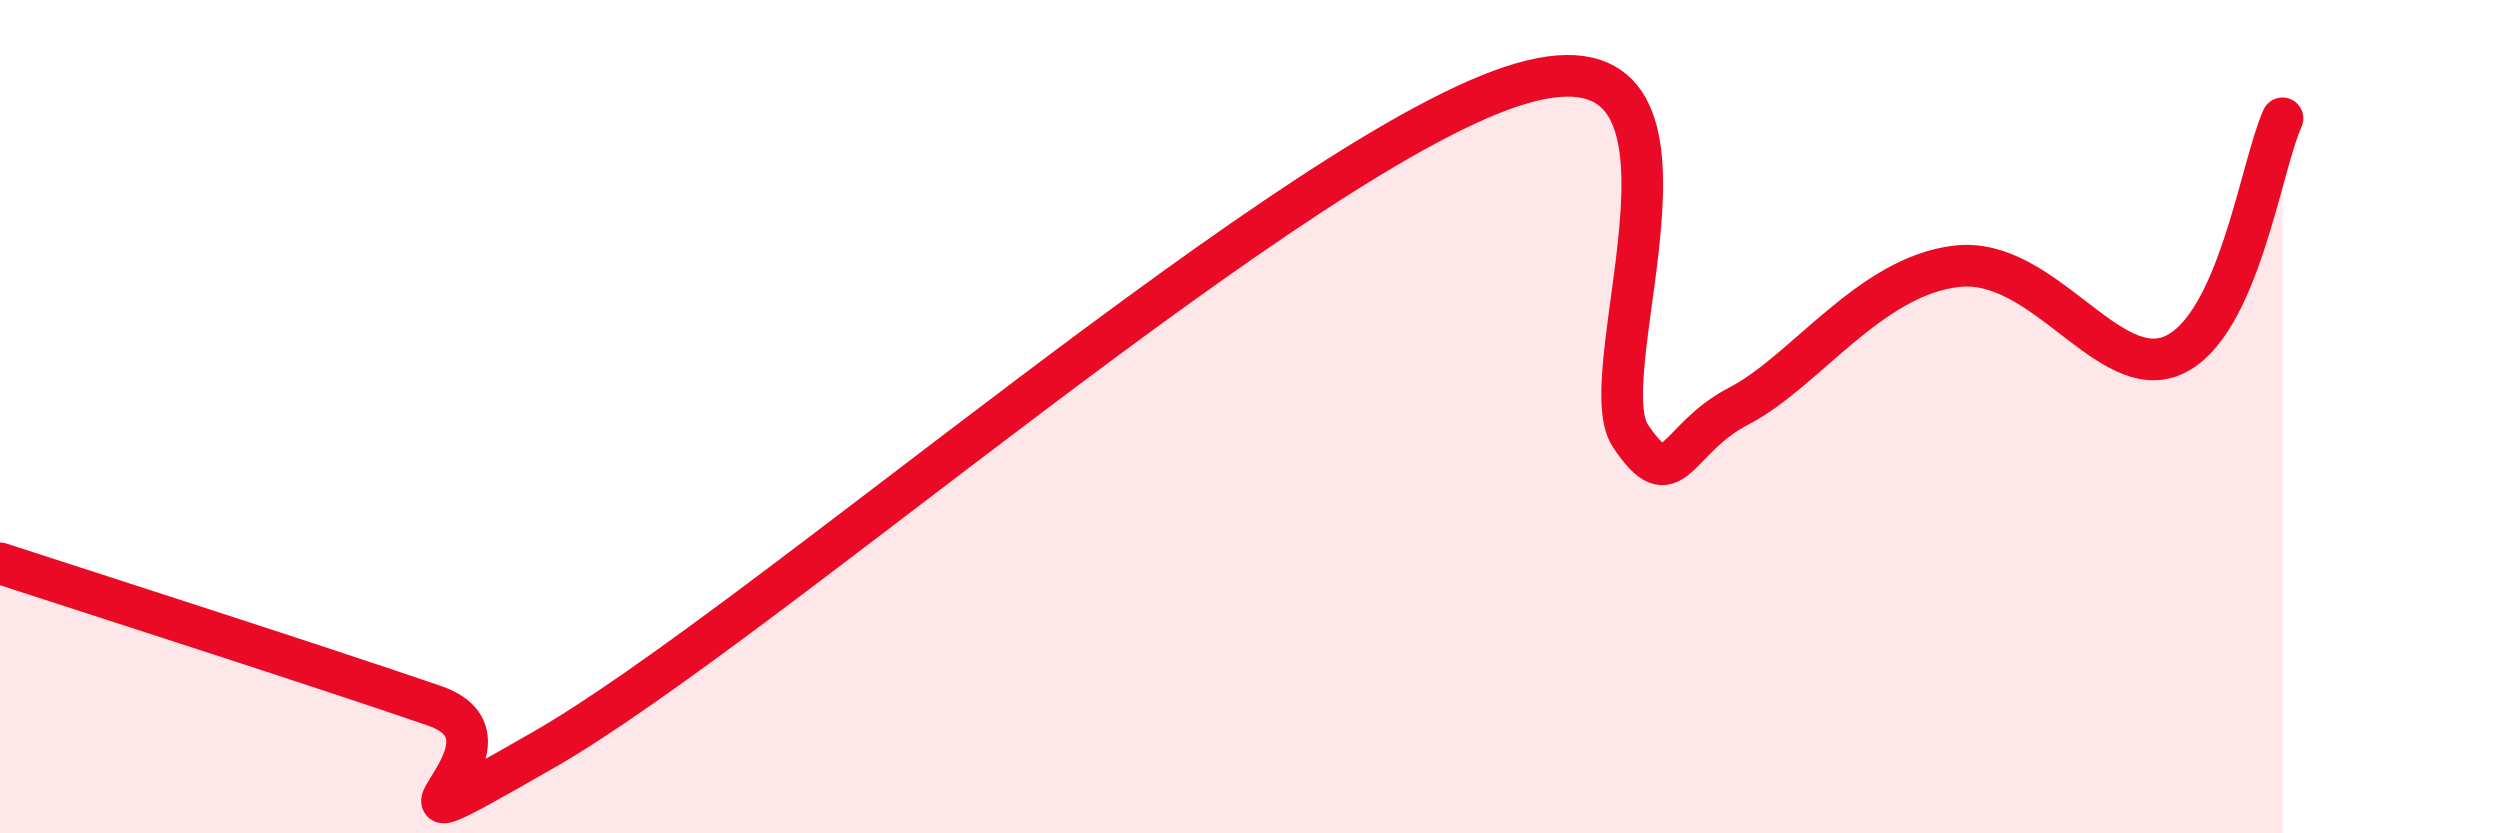
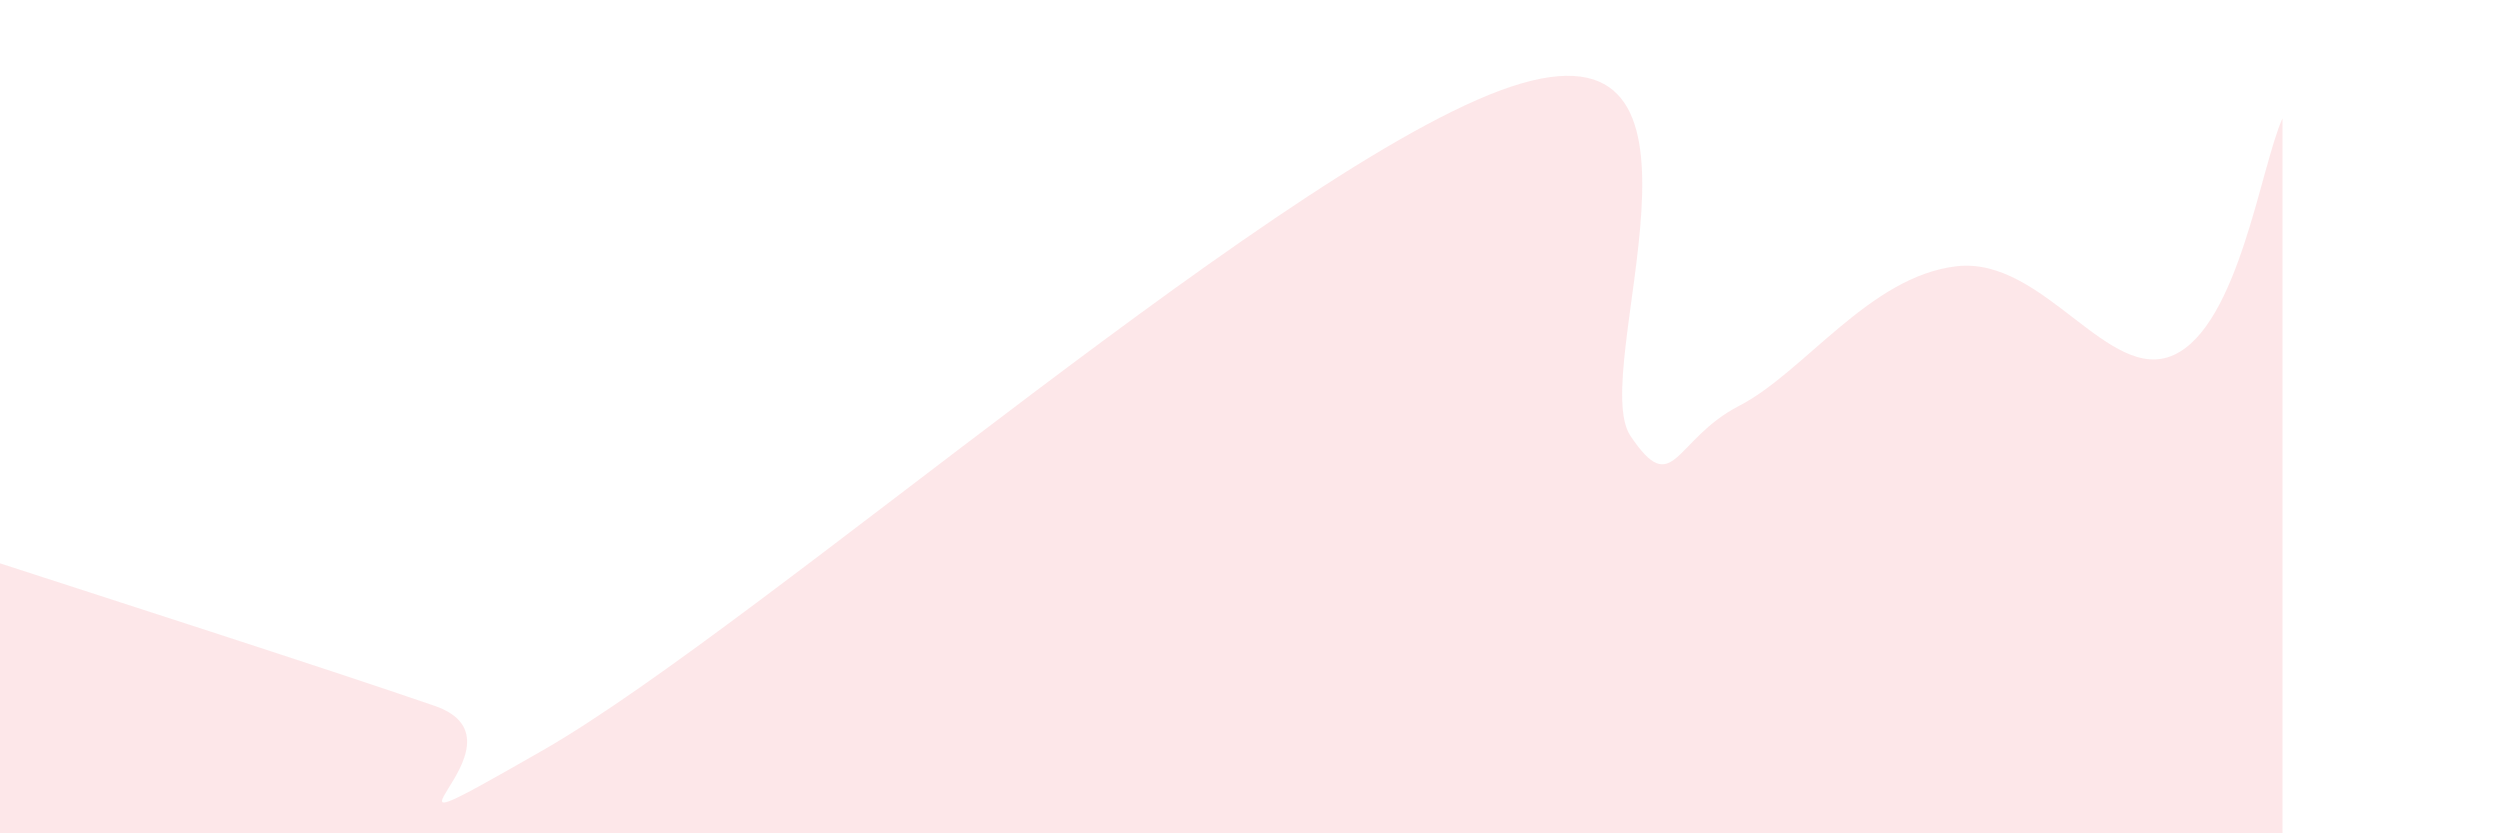
<svg xmlns="http://www.w3.org/2000/svg" width="60" height="20" viewBox="0 0 60 20">
  <path d="M 0,13.52 C 2.09,14.2 7.82,16.04 10.43,16.94 C 13.04,17.84 7.82,20.99 13.04,18 C 18.26,15.01 31.3,3.51 36.52,2 C 41.74,0.49 38.09,8.91 39.13,10.46 C 40.17,12.01 40.17,10.55 41.74,9.74 C 43.31,8.93 44.87,6.63 46.96,6.39 C 49.05,6.15 50.61,9.23 52.17,8.52 C 53.73,7.81 54.26,3.98 54.78,2.84L54.78 20L0 20Z" fill="#EB0A25" opacity="0.1" stroke-linecap="round" stroke-linejoin="round" />
-   <path d="M 0,13.52 C 2.09,14.2 7.82,16.04 10.43,16.94 C 13.04,17.84 7.82,20.99 13.04,18 C 18.26,15.01 31.3,3.51 36.52,2 C 41.74,0.49 38.09,8.91 39.13,10.46 C 40.17,12.01 40.17,10.55 41.74,9.74 C 43.31,8.93 44.87,6.63 46.96,6.39 C 49.05,6.15 50.61,9.23 52.17,8.52 C 53.73,7.81 54.26,3.98 54.78,2.84" stroke="#EB0A25" stroke-width="1" fill="none" stroke-linecap="round" stroke-linejoin="round" />
</svg>